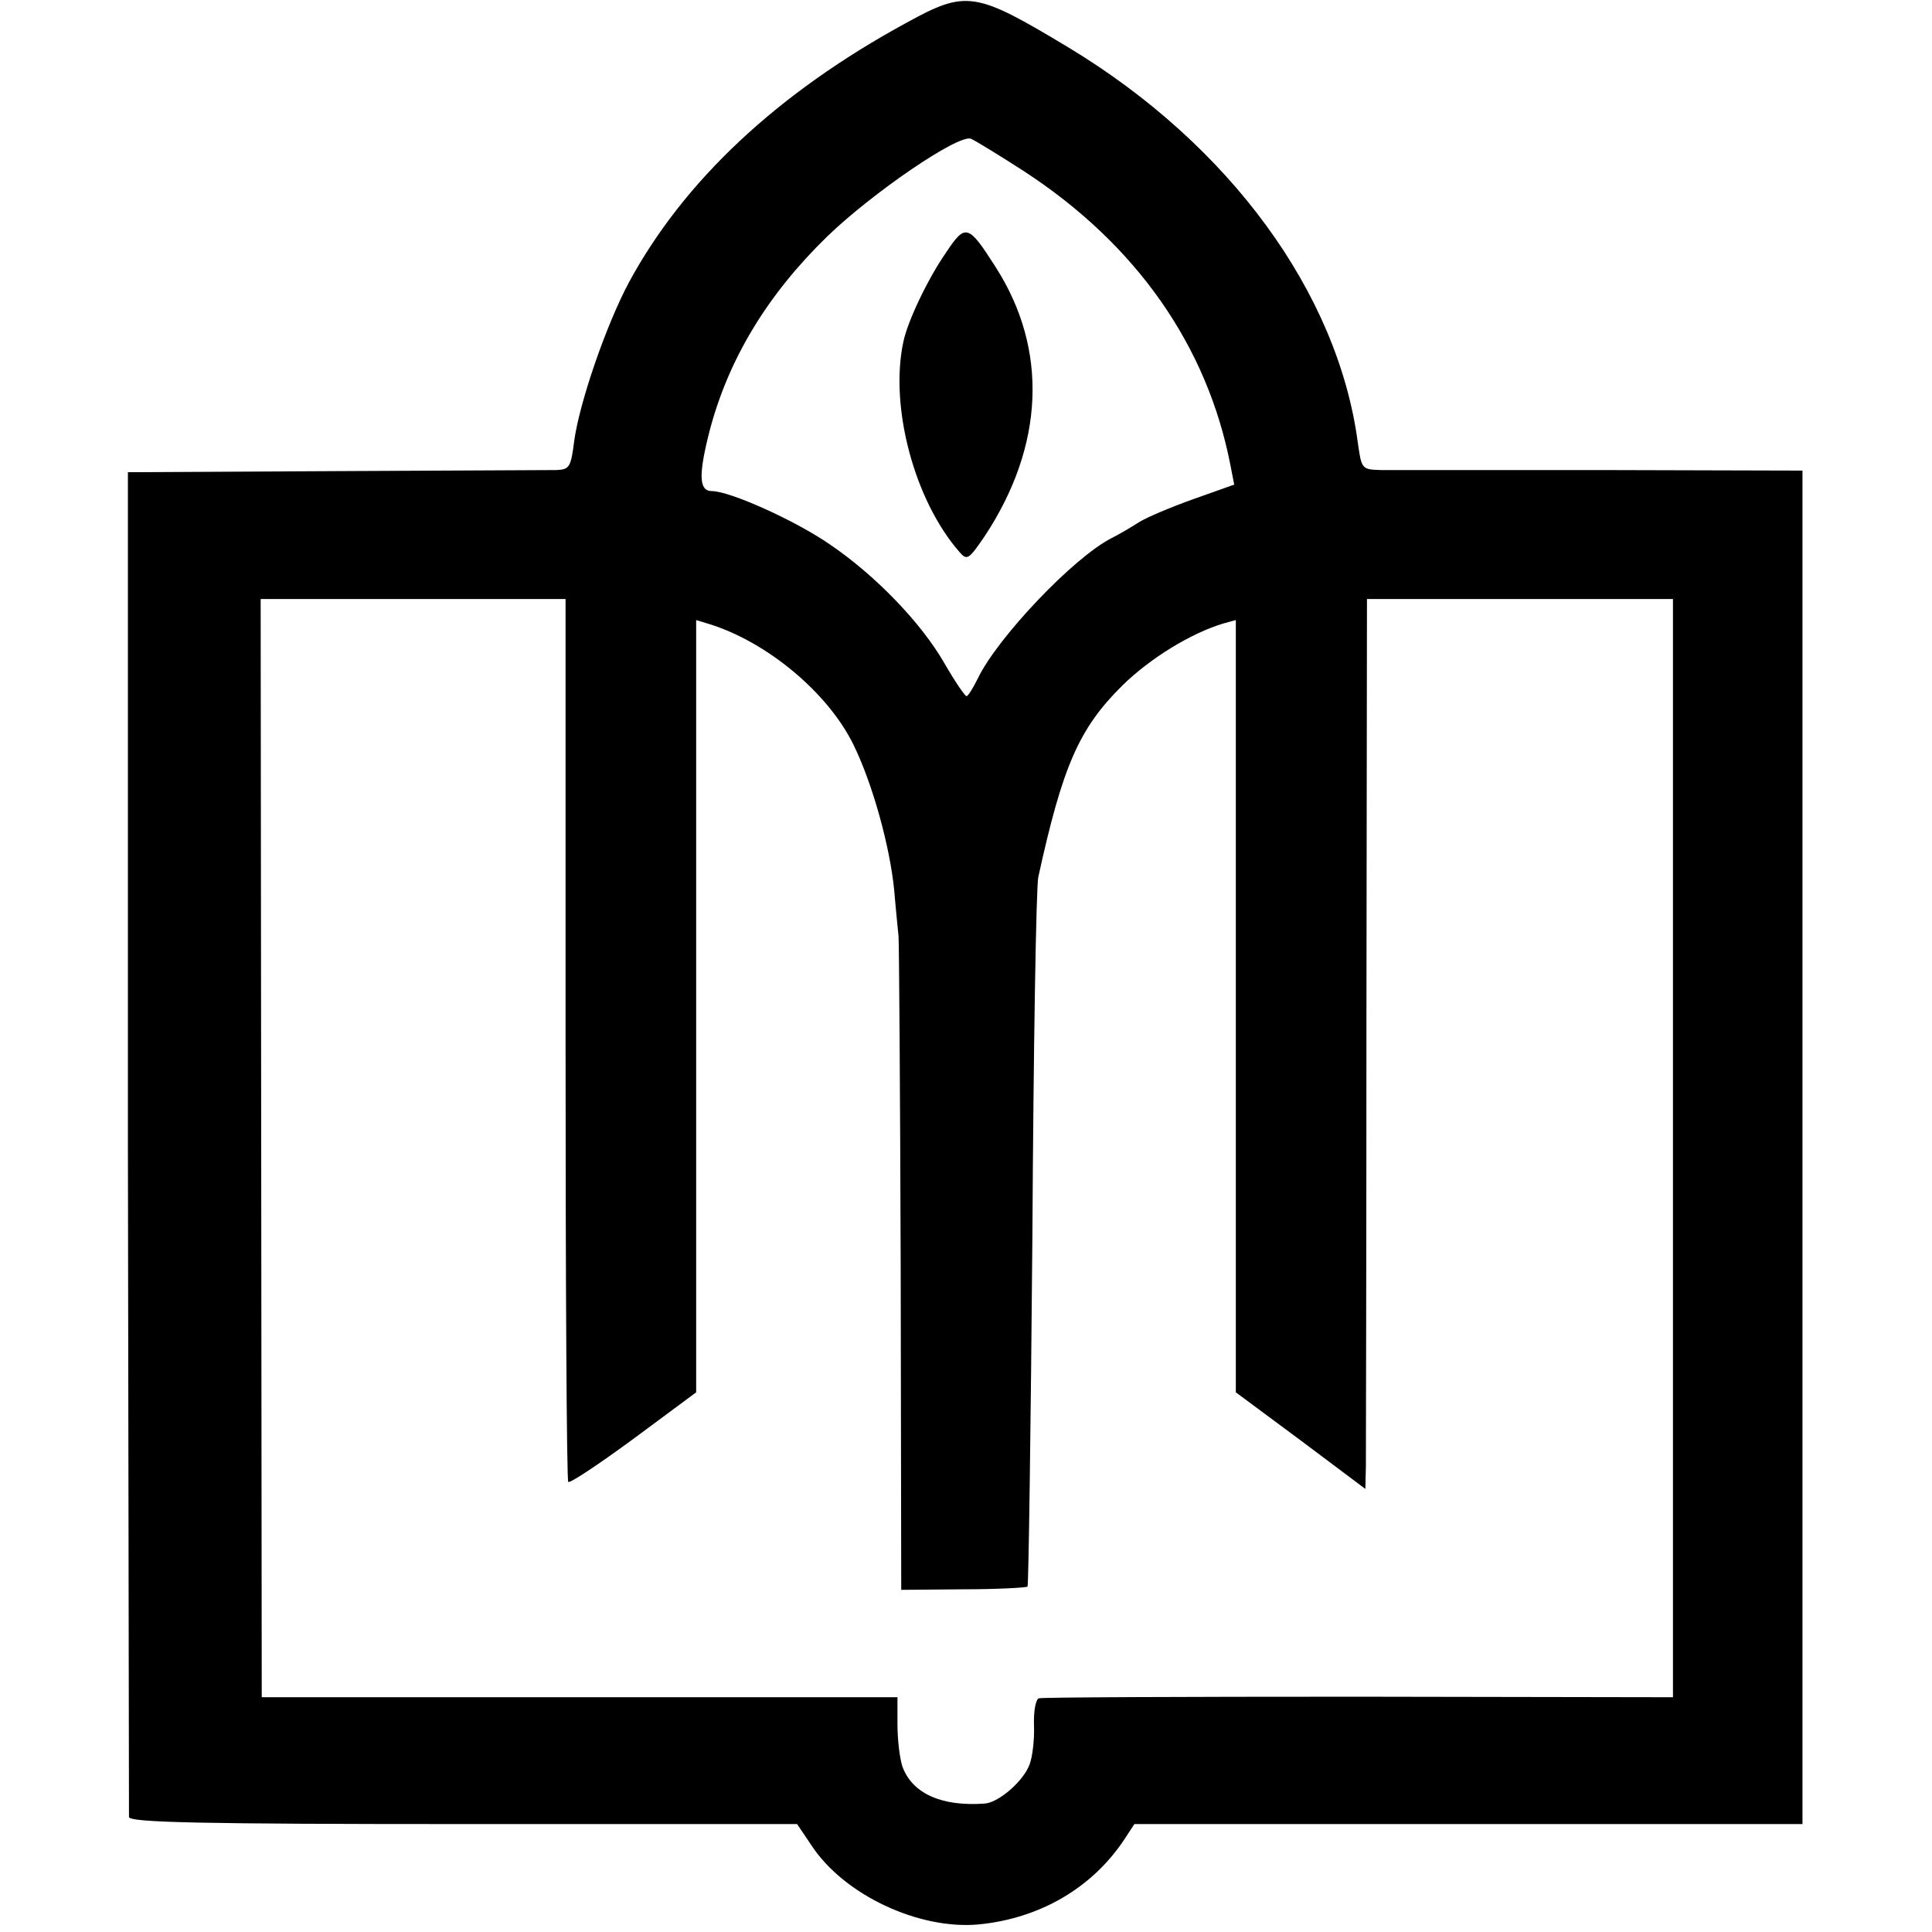
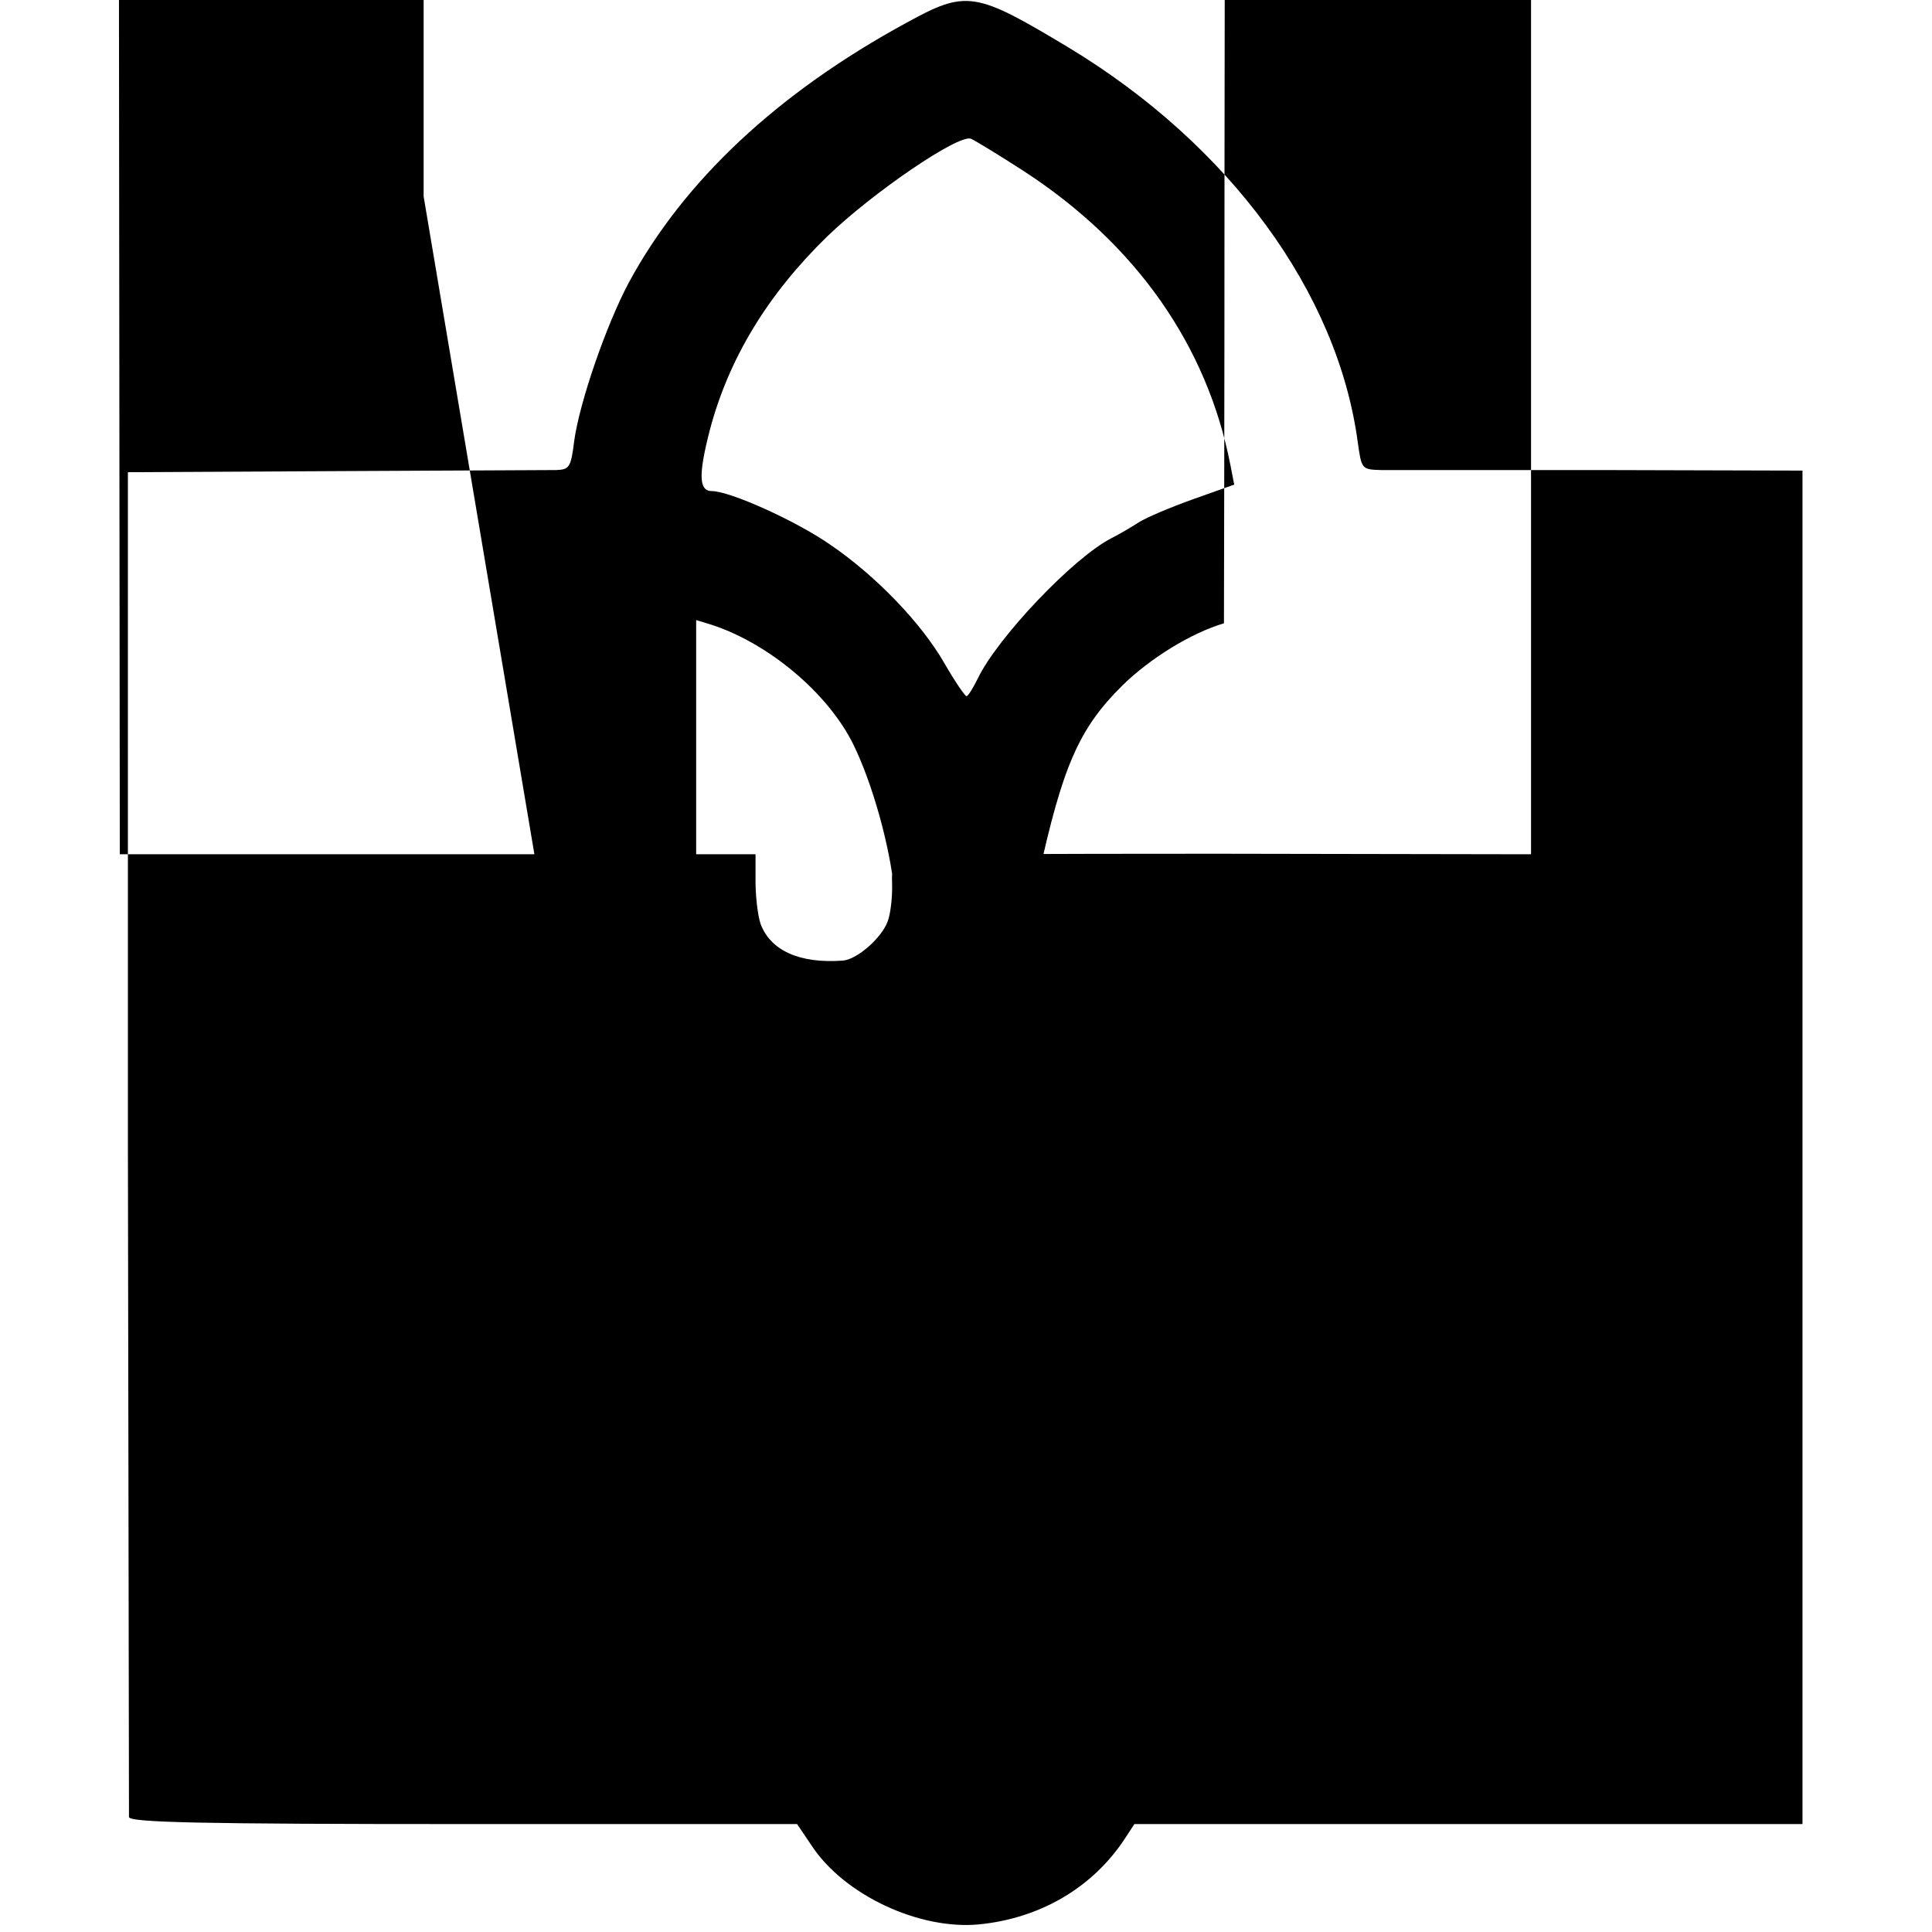
<svg xmlns="http://www.w3.org/2000/svg" version="1.0" width="358pt" height="358pt" viewBox="0 0 358 358" preserveAspectRatio="xMidYMid meet">
  <g transform="translate(0,358) scale(0.1,-0.1)" fill="#000000" stroke="none">
-     <path d="M1680 3538 c-239 -130 -413 -293 -515 -482 -42 -79 -91 -221 -101 -293 -6 -49 -9 -53 -33 -54 -14 0 -199 -1 -410 -2 l-384 -2 0 -1240 c1 -682 2 -1246 2 -1252 1 -10 132 -13 620 -13 l618 0 27 -40 c60 -91 198 -156 309 -146 114 11 212 68 272 160 l17 26 619 0 619 0 0 1254 0 1254 -372 1 c-205 0 -389 0 -409 0 -36 1 -36 2 -43 51 -37 278 -238 552 -536 732 -173 104 -189 107 -300 46z m217 -275 c209 -136 340 -324 383 -545 l7 -36 -76 -27 c-42 -15 -87 -34 -101 -43 -14 -9 -36 -22 -50 -29 -71 -36 -212 -185 -248 -260 -9 -18 -18 -33 -21 -33 -3 0 -22 28 -41 61 -43 75 -128 163 -212 220 -65 45 -186 99 -219 99 -24 0 -25 30 -4 112 35 133 107 252 218 360 84 81 242 189 266 181 9 -4 53 -31 98 -60z m-849 -1609 c0 -448 2 -817 5 -820 3 -3 57 33 121 80 l116 86 0 716 0 715 23 -7 c108 -33 222 -128 269 -225 35 -72 67 -187 75 -269 3 -36 7 -74 8 -85 1 -11 3 -288 4 -615 l1 -596 114 1 c63 0 117 3 120 5 2 3 6 293 9 645 2 352 7 654 11 670 45 205 75 275 156 355 51 50 127 97 188 115 l22 6 0 -715 0 -716 120 -89 120 -90 1 42 c0 23 1 394 1 825 l1 782 284 0 283 0 0 -1018 0 -1017 -583 1 c-320 0 -587 -1 -592 -3 -6 -2 -10 -25 -9 -51 1 -26 -3 -58 -8 -71 -11 -31 -57 -71 -83 -73 -81 -6 -135 19 -153 69 -5 16 -9 50 -9 78 l0 50 -589 0 -589 0 -1 1018 -1 1017 283 0 282 0 0 -816z" />
-     <path d="M1753 3112 c-34 -49 -71 -127 -79 -165 -26 -120 20 -294 104 -390 14 -16 17 -14 47 30 110 167 118 345 20 498 -51 80 -56 81 -92 27z" />
+     <path d="M1680 3538 c-239 -130 -413 -293 -515 -482 -42 -79 -91 -221 -101 -293 -6 -49 -9 -53 -33 -54 -14 0 -199 -1 -410 -2 l-384 -2 0 -1240 c1 -682 2 -1246 2 -1252 1 -10 132 -13 620 -13 l618 0 27 -40 c60 -91 198 -156 309 -146 114 11 212 68 272 160 l17 26 619 0 619 0 0 1254 0 1254 -372 1 c-205 0 -389 0 -409 0 -36 1 -36 2 -43 51 -37 278 -238 552 -536 732 -173 104 -189 107 -300 46z m217 -275 c209 -136 340 -324 383 -545 l7 -36 -76 -27 c-42 -15 -87 -34 -101 -43 -14 -9 -36 -22 -50 -29 -71 -36 -212 -185 -248 -260 -9 -18 -18 -33 -21 -33 -3 0 -22 28 -41 61 -43 75 -128 163 -212 220 -65 45 -186 99 -219 99 -24 0 -25 30 -4 112 35 133 107 252 218 360 84 81 242 189 266 181 9 -4 53 -31 98 -60z m-849 -1609 c0 -448 2 -817 5 -820 3 -3 57 33 121 80 l116 86 0 716 0 715 23 -7 c108 -33 222 -128 269 -225 35 -72 67 -187 75 -269 3 -36 7 -74 8 -85 1 -11 3 -288 4 -615 l1 -596 114 1 c63 0 117 3 120 5 2 3 6 293 9 645 2 352 7 654 11 670 45 205 75 275 156 355 51 50 127 97 188 115 c0 23 1 394 1 825 l1 782 284 0 283 0 0 -1018 0 -1017 -583 1 c-320 0 -587 -1 -592 -3 -6 -2 -10 -25 -9 -51 1 -26 -3 -58 -8 -71 -11 -31 -57 -71 -83 -73 -81 -6 -135 19 -153 69 -5 16 -9 50 -9 78 l0 50 -589 0 -589 0 -1 1018 -1 1017 283 0 282 0 0 -816z" />
  </g>
</svg>